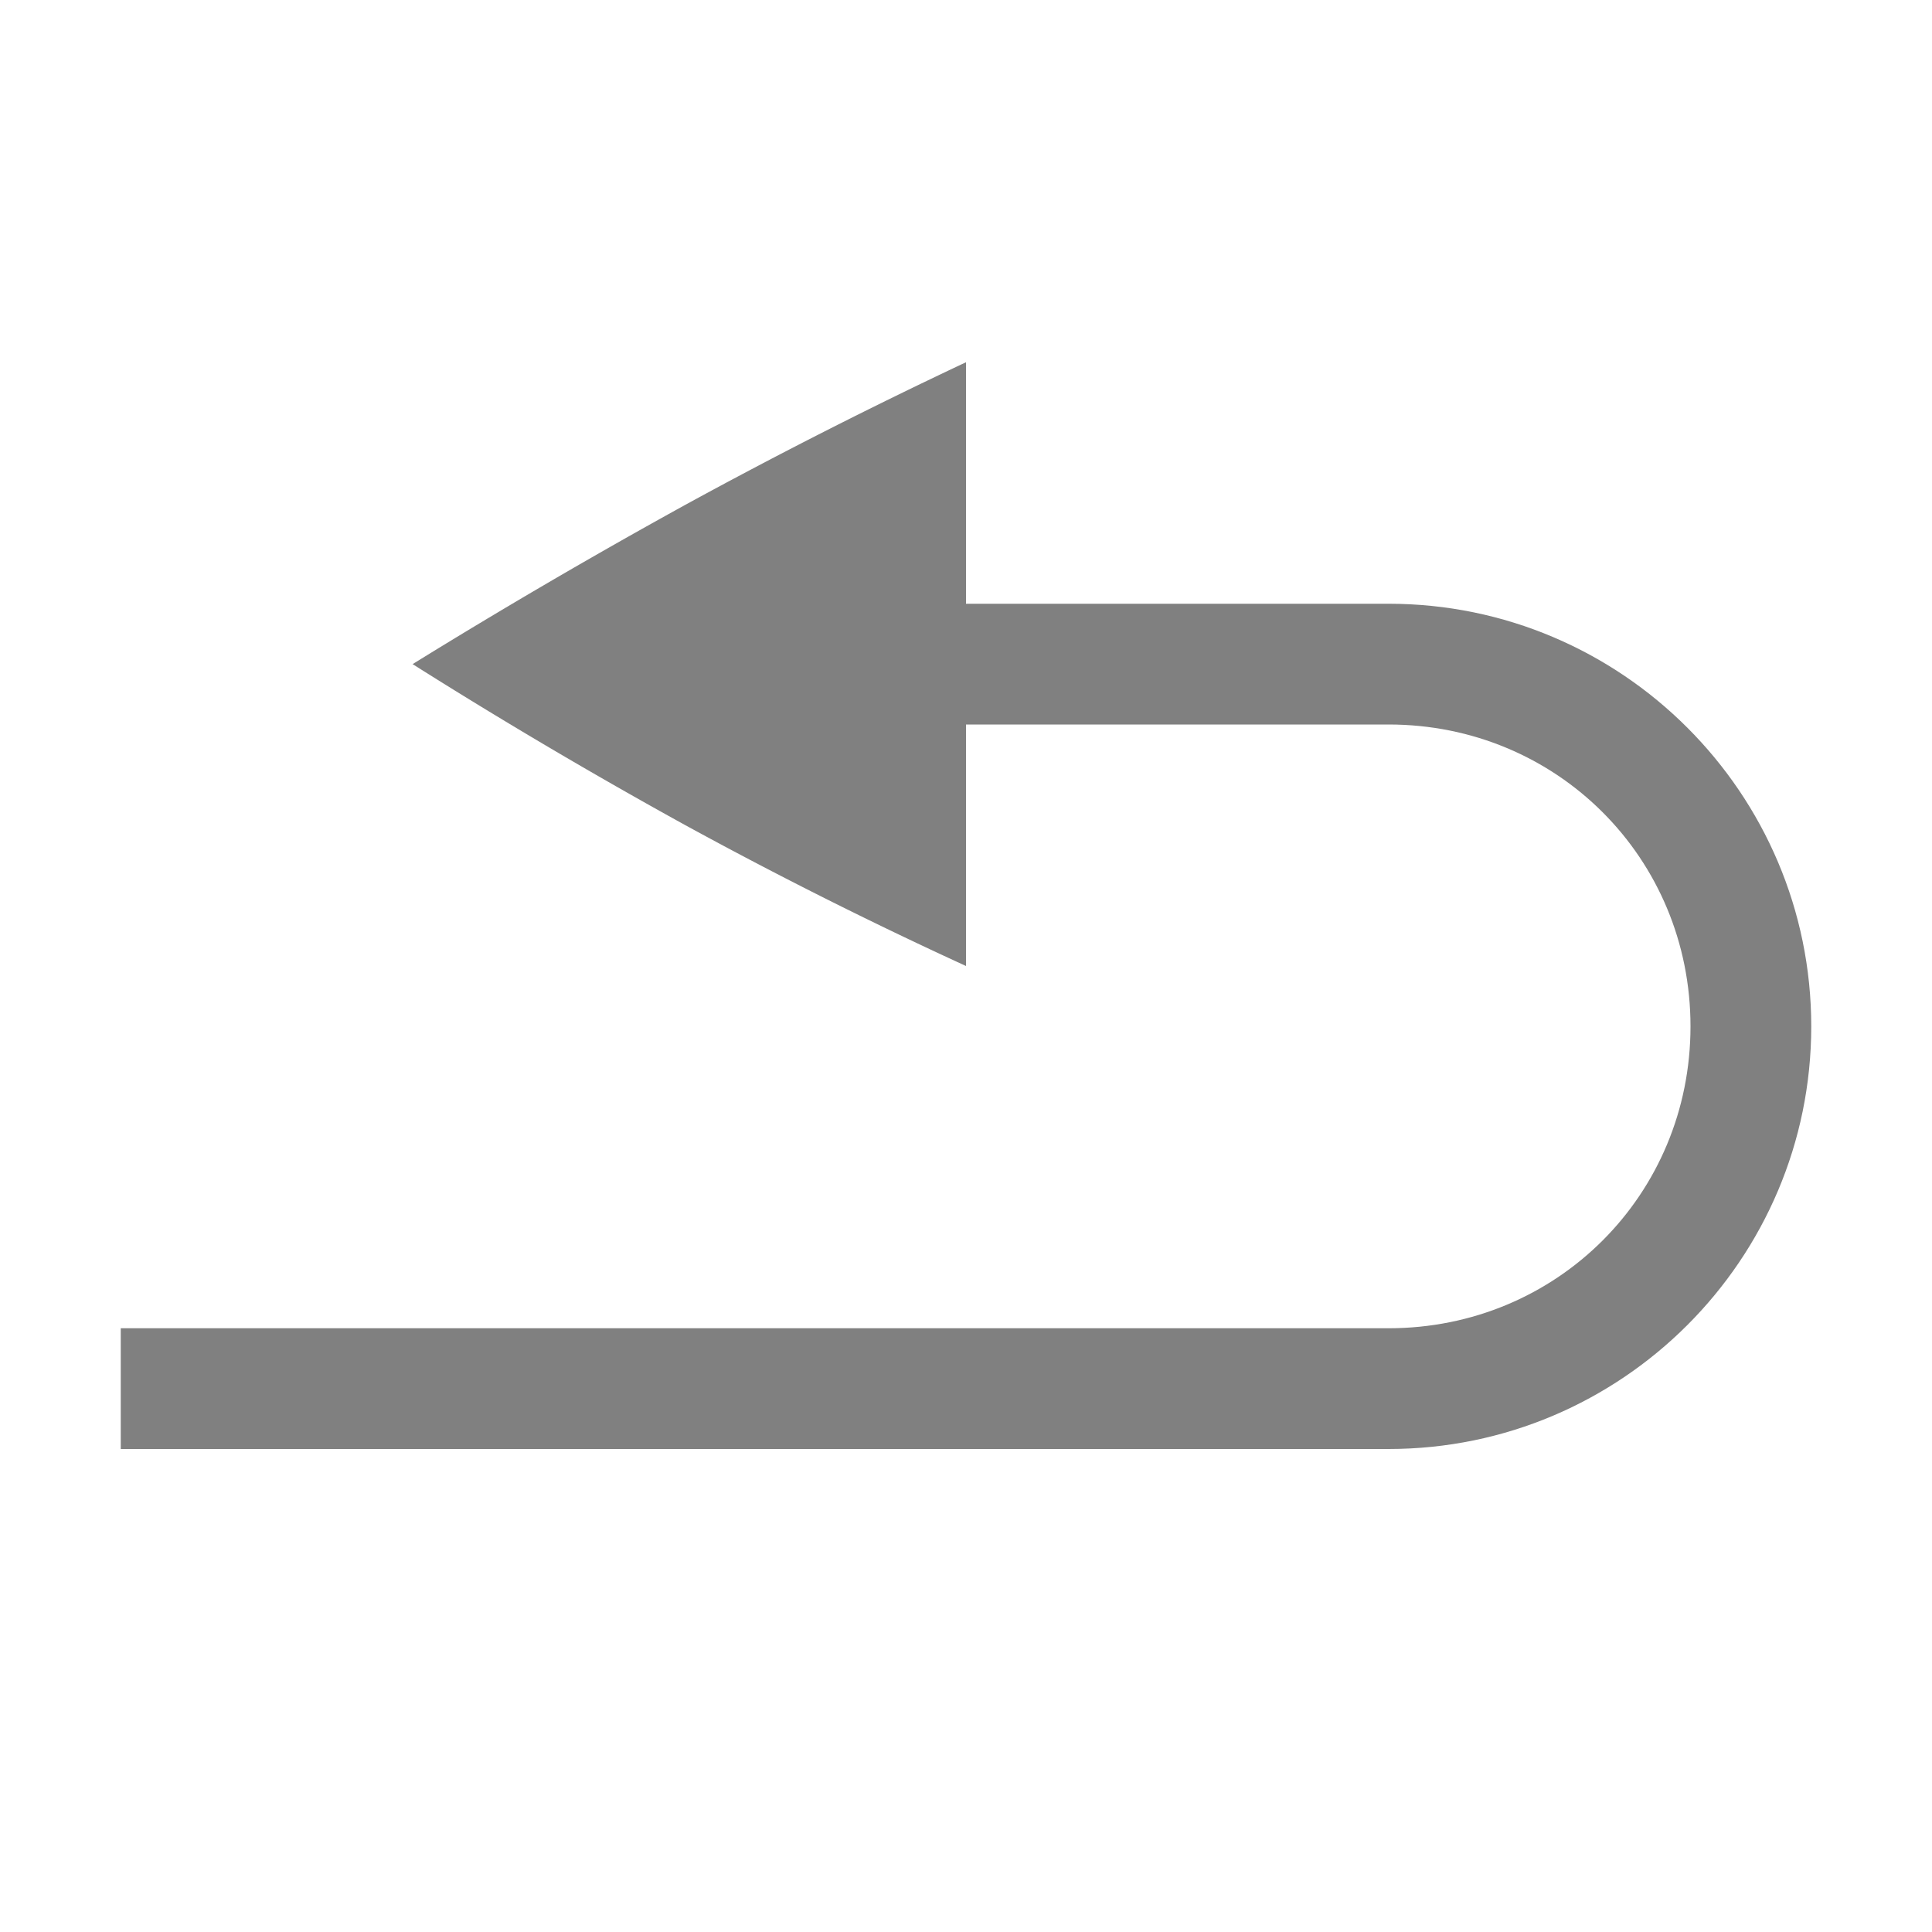
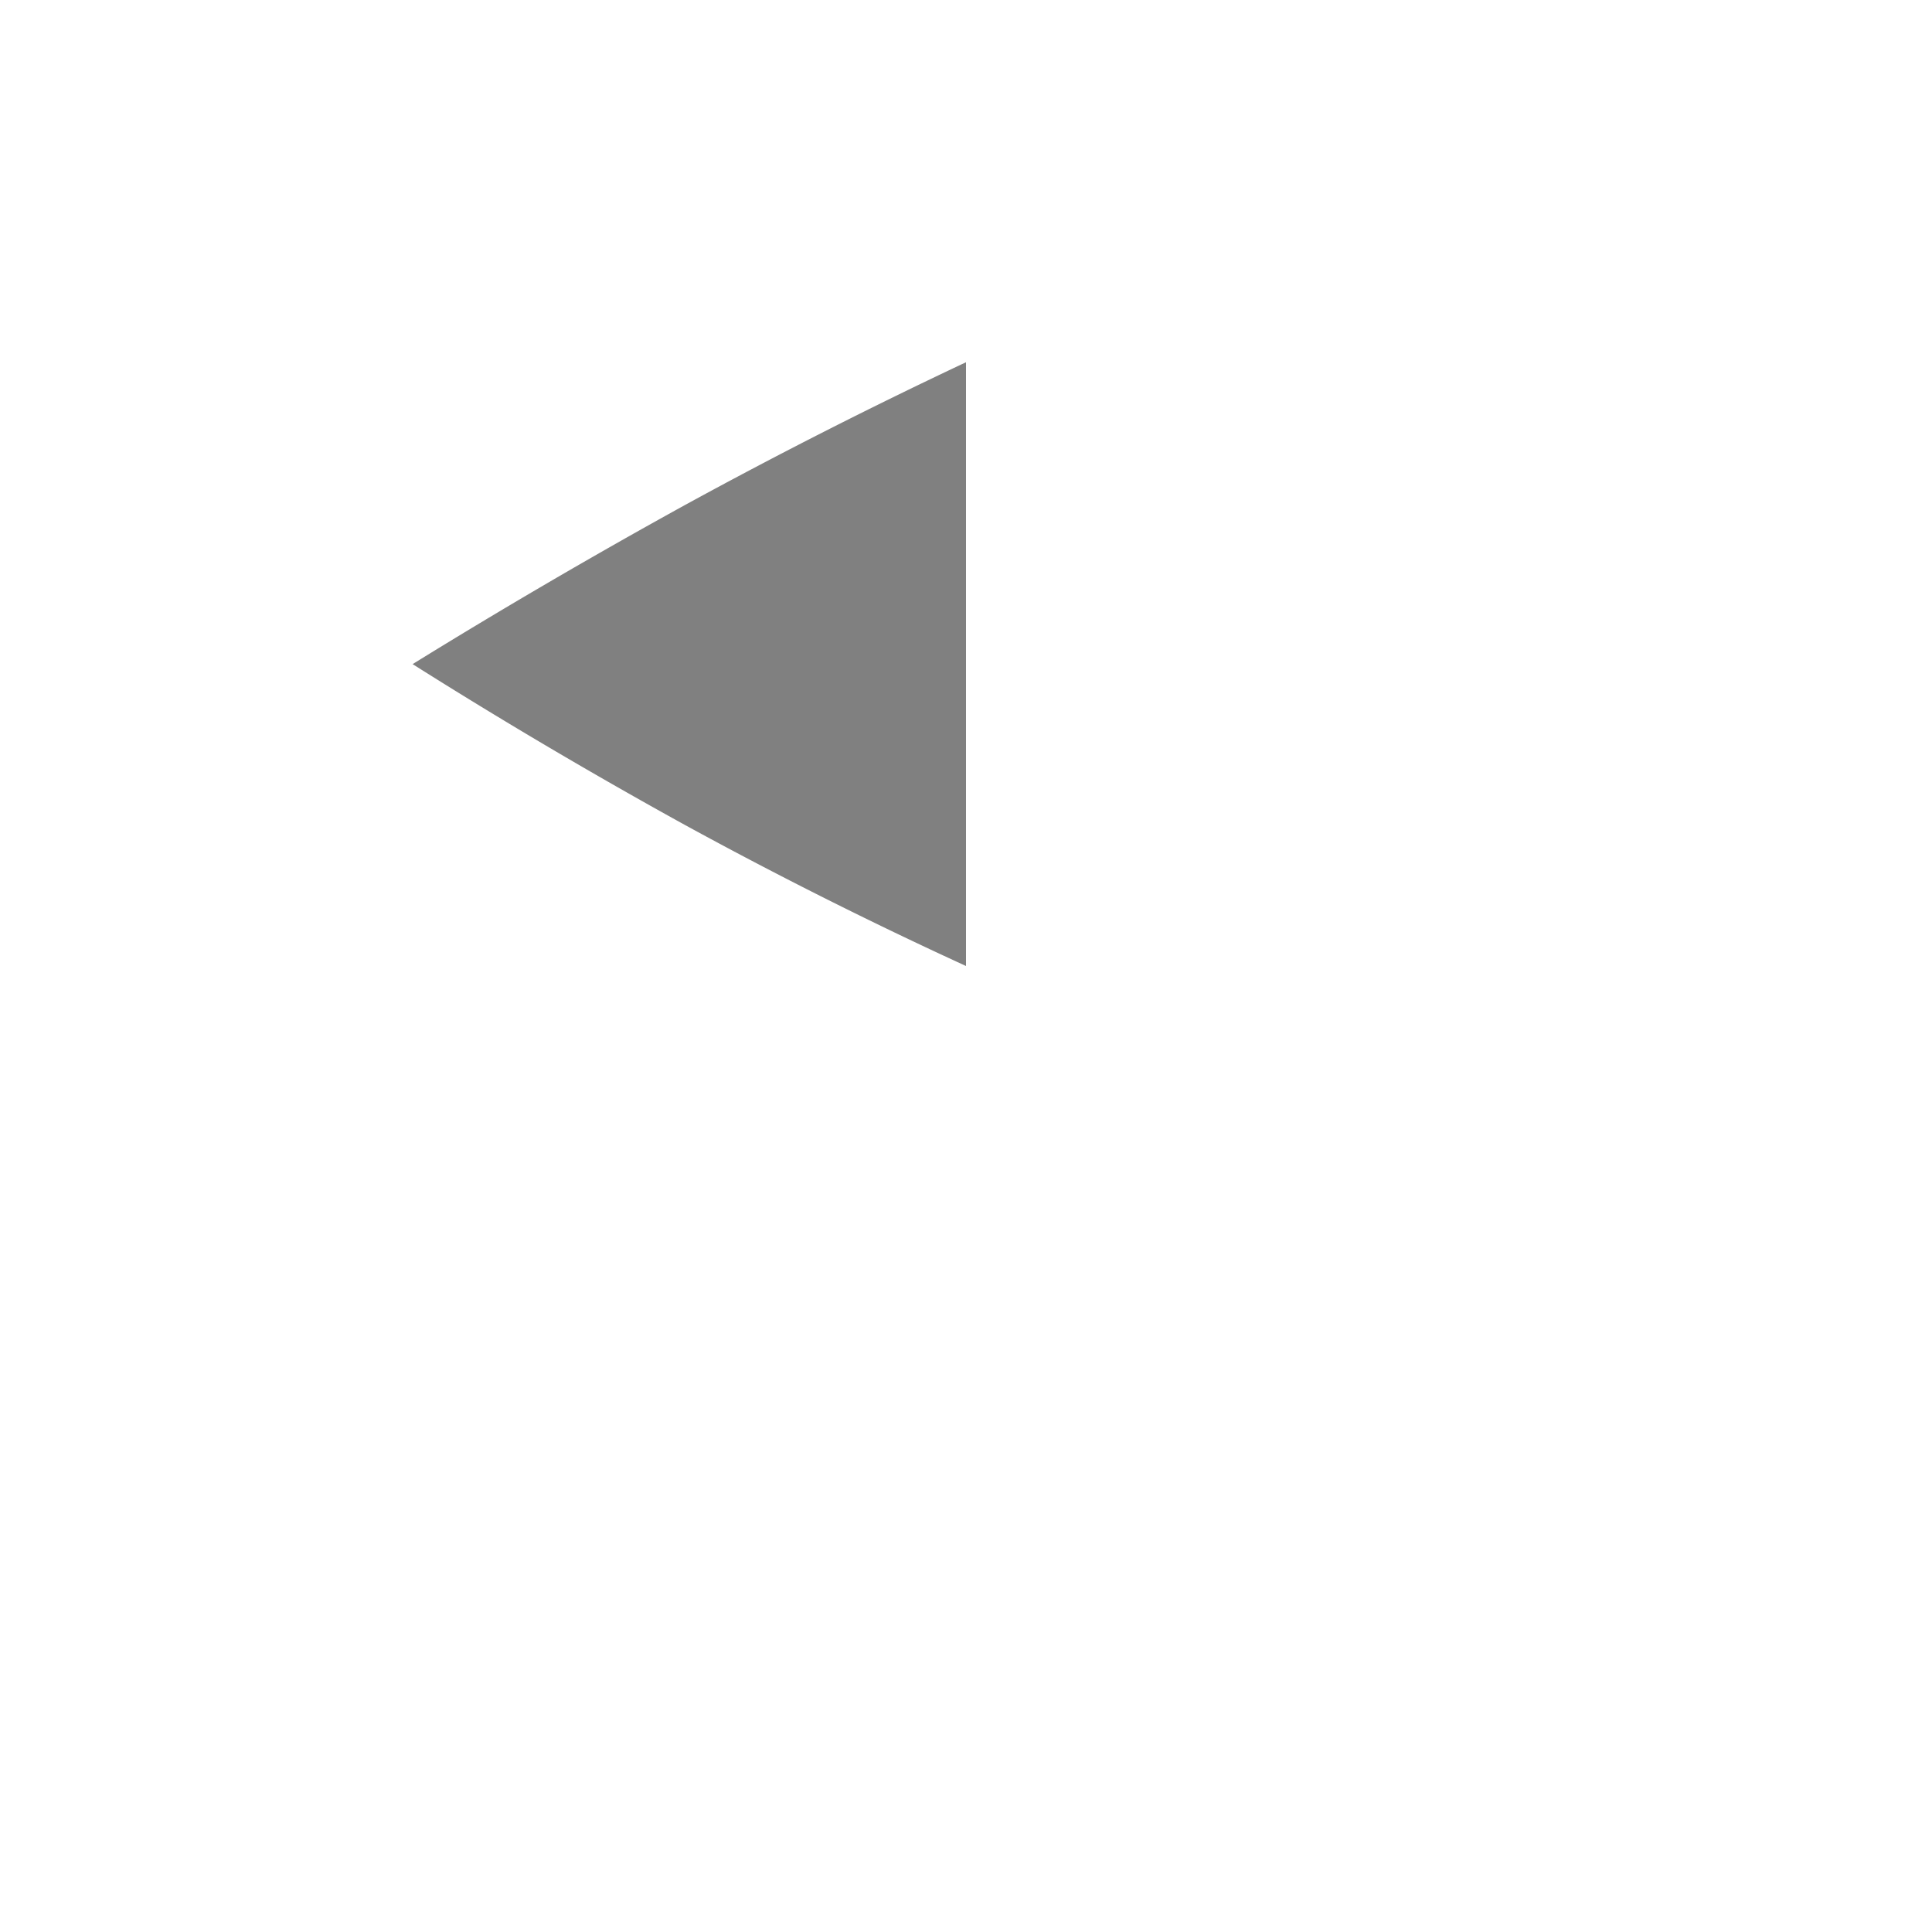
<svg xmlns="http://www.w3.org/2000/svg" width="800px" height="800px" viewBox="0 0 16 16">
  <g color="#000000" fill="gray">
    <path d="M8 3v5a36.973 36.973 0 0 1-2.324-1.166A44.09 44.09 0 0 1 3.417 5.5a52.149 52.149 0 0 1 2.26-1.32A43.18 43.18 0 0 1 8 3z" overflow="visible" style="marker:none" />
-     <path d="M7 5v1h4.5C12.894 6 14 7.106 14 8.5S12.894 11 11.5 11H1v1h10.5c1.93 0 3.5-1.57 3.5-3.5S13.43 5 11.5 5h-4z" font-family="sans-serif" font-weight="400" overflow="visible" style="line-height:normal;font-variant-ligatures:normal;font-variant-position:normal;font-variant-caps:normal;font-variant-numeric:normal;font-variant-alternates:normal;font-feature-settings:normal;text-indent:0;text-align:start;text-decoration-line:none;text-decoration-style:solid;text-decoration-color:#000000;text-transform:none;text-orientation:mixed;shape-padding:0;isolation:auto;mix-blend-mode:normal" white-space="normal" />
  </g>
</svg>